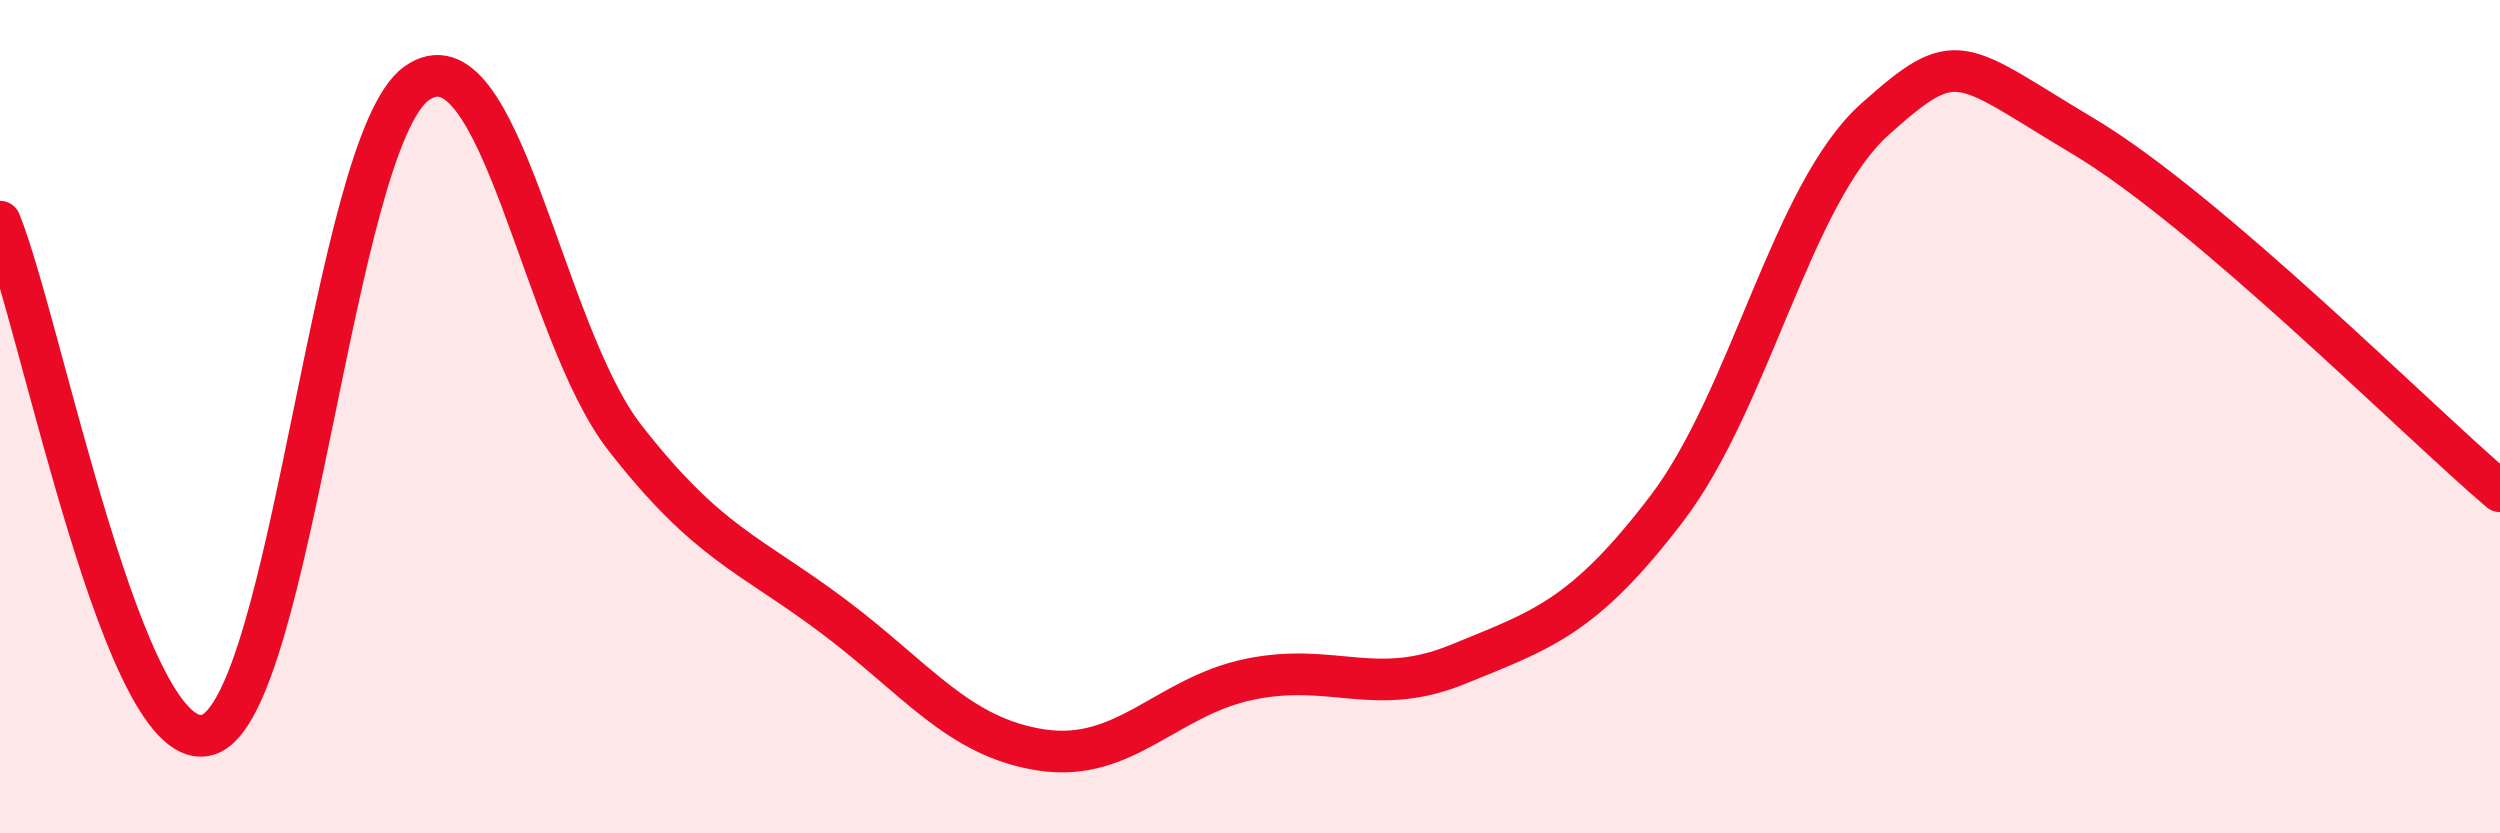
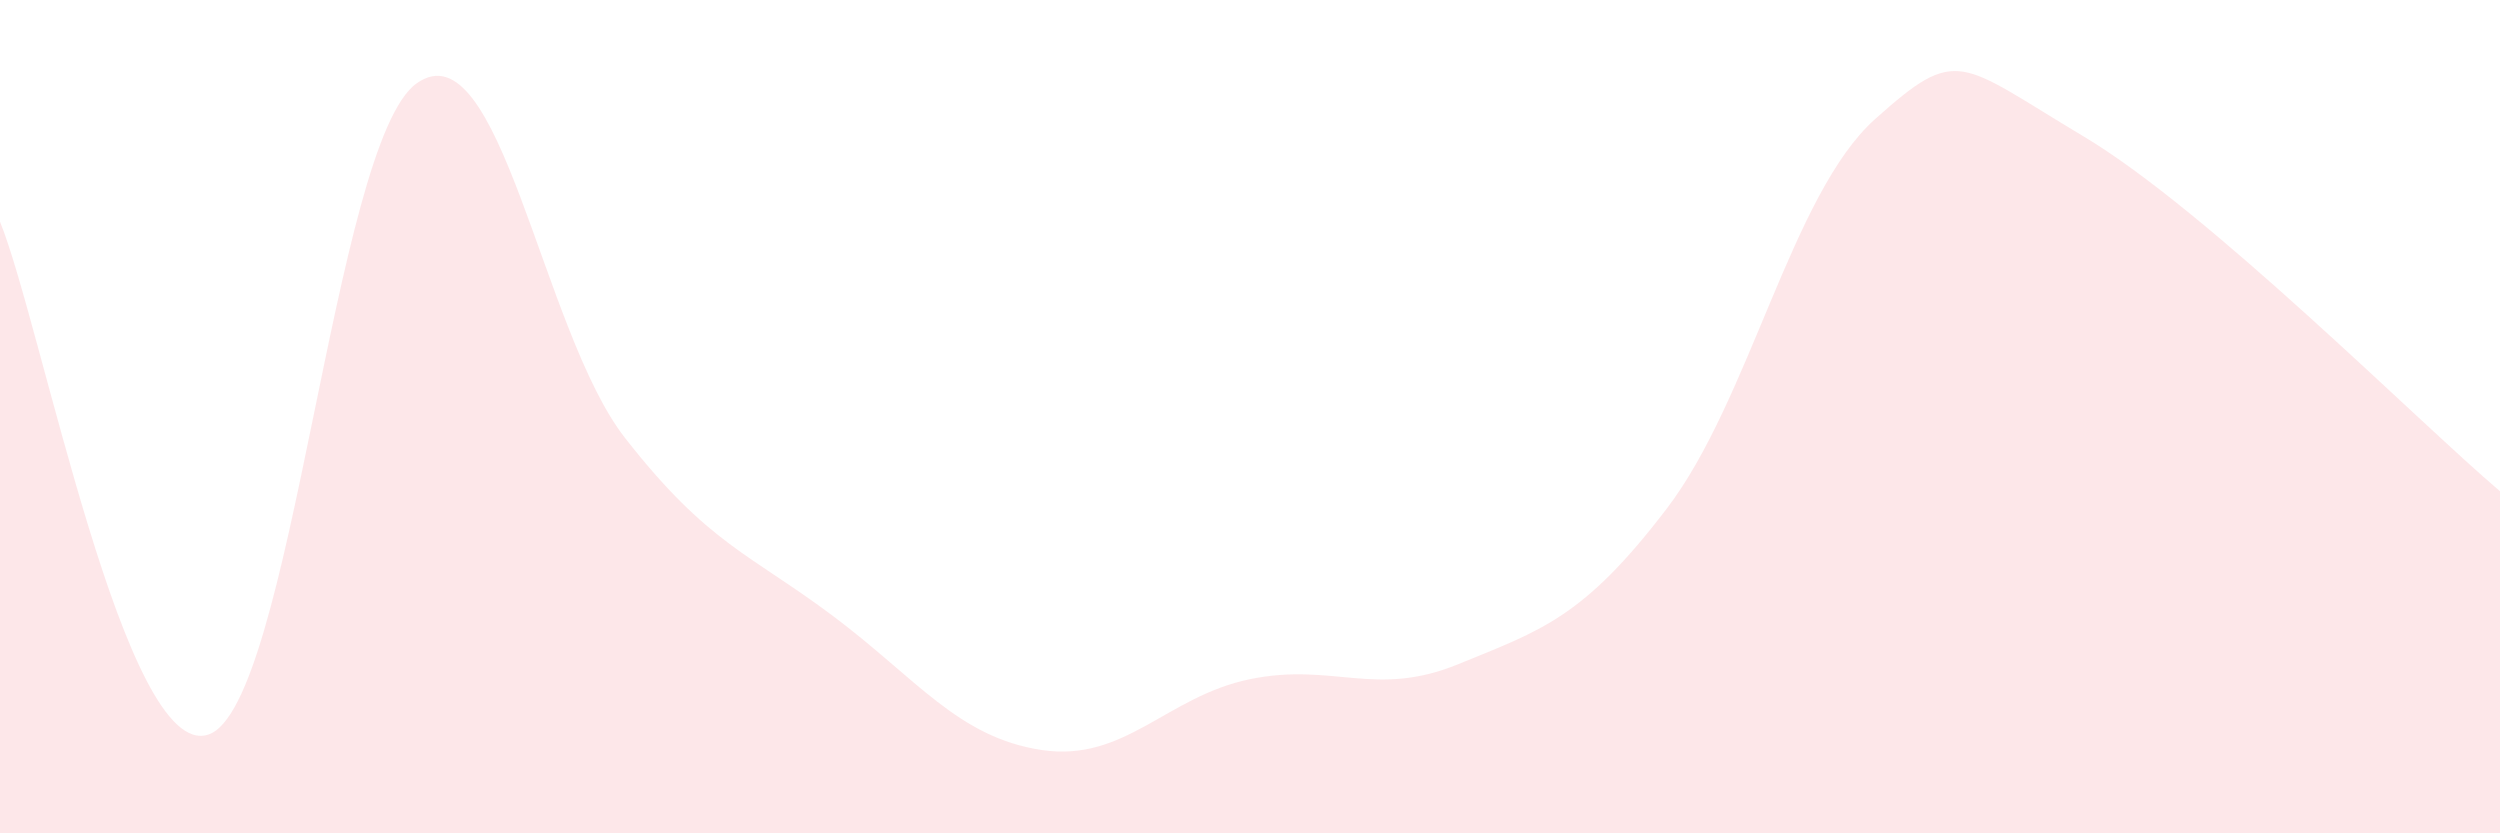
<svg xmlns="http://www.w3.org/2000/svg" width="60" height="20" viewBox="0 0 60 20">
  <path d="M 0,5.32 C 1,7.78 3,18.29 5,17.63 C 7,16.97 8,3.42 10,2 C 12,0.58 13,7.95 15,10.51 C 17,13.07 18,13.29 20,14.79 C 22,16.29 23,17.7 25,18 C 27,18.3 28,16.71 30,16.3 C 32,15.89 33,16.76 35,15.94 C 37,15.12 38,14.83 40,12.21 C 42,9.59 43,4.65 45,2.86 C 47,1.07 47,1.48 50,3.27 C 53,5.06 58,10.09 60,11.79L60 20L0 20Z" fill="#EB0A25" opacity="0.1" stroke-linecap="round" stroke-linejoin="round" />
-   <path d="M 0,5.32 C 1,7.78 3,18.29 5,17.63 C 7,16.97 8,3.42 10,2 C 12,0.58 13,7.95 15,10.51 C 17,13.07 18,13.29 20,14.79 C 22,16.29 23,17.7 25,18 C 27,18.3 28,16.71 30,16.3 C 32,15.89 33,16.76 35,15.94 C 37,15.12 38,14.83 40,12.21 C 42,9.59 43,4.65 45,2.86 C 47,1.07 47,1.48 50,3.27 C 53,5.06 58,10.09 60,11.79" stroke="#EB0A25" stroke-width="1" fill="none" stroke-linecap="round" stroke-linejoin="round" />
</svg>